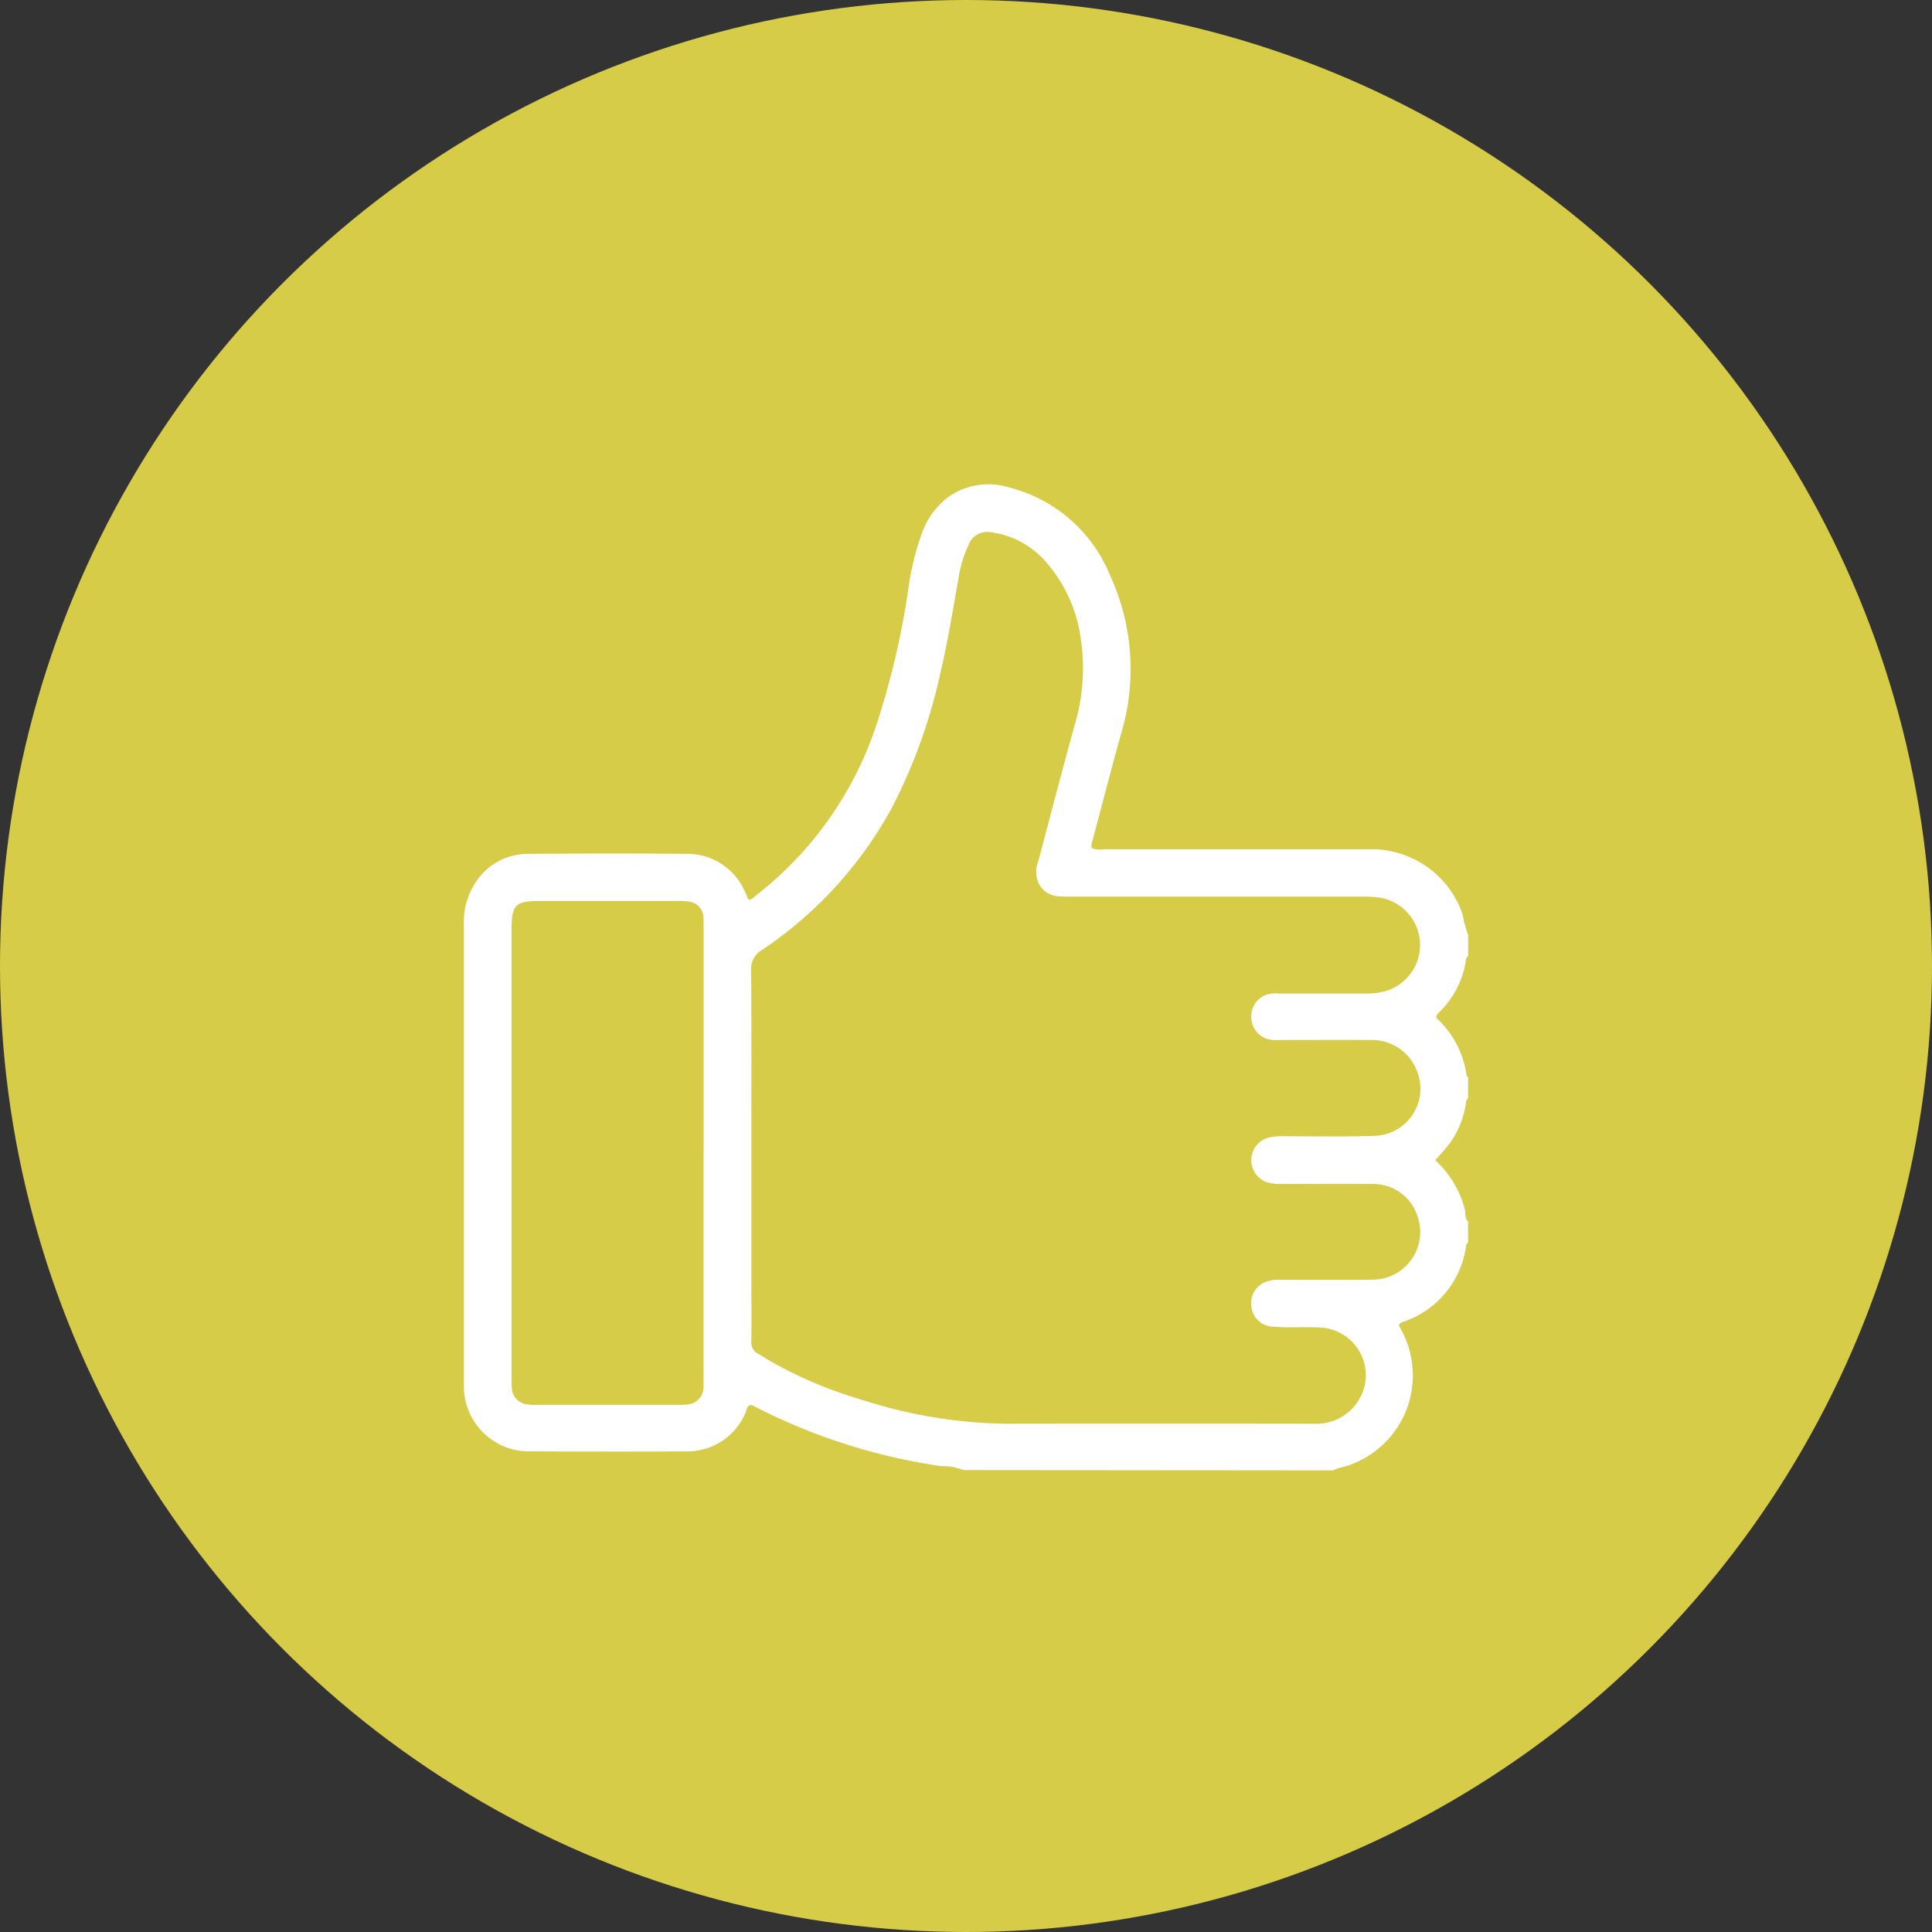
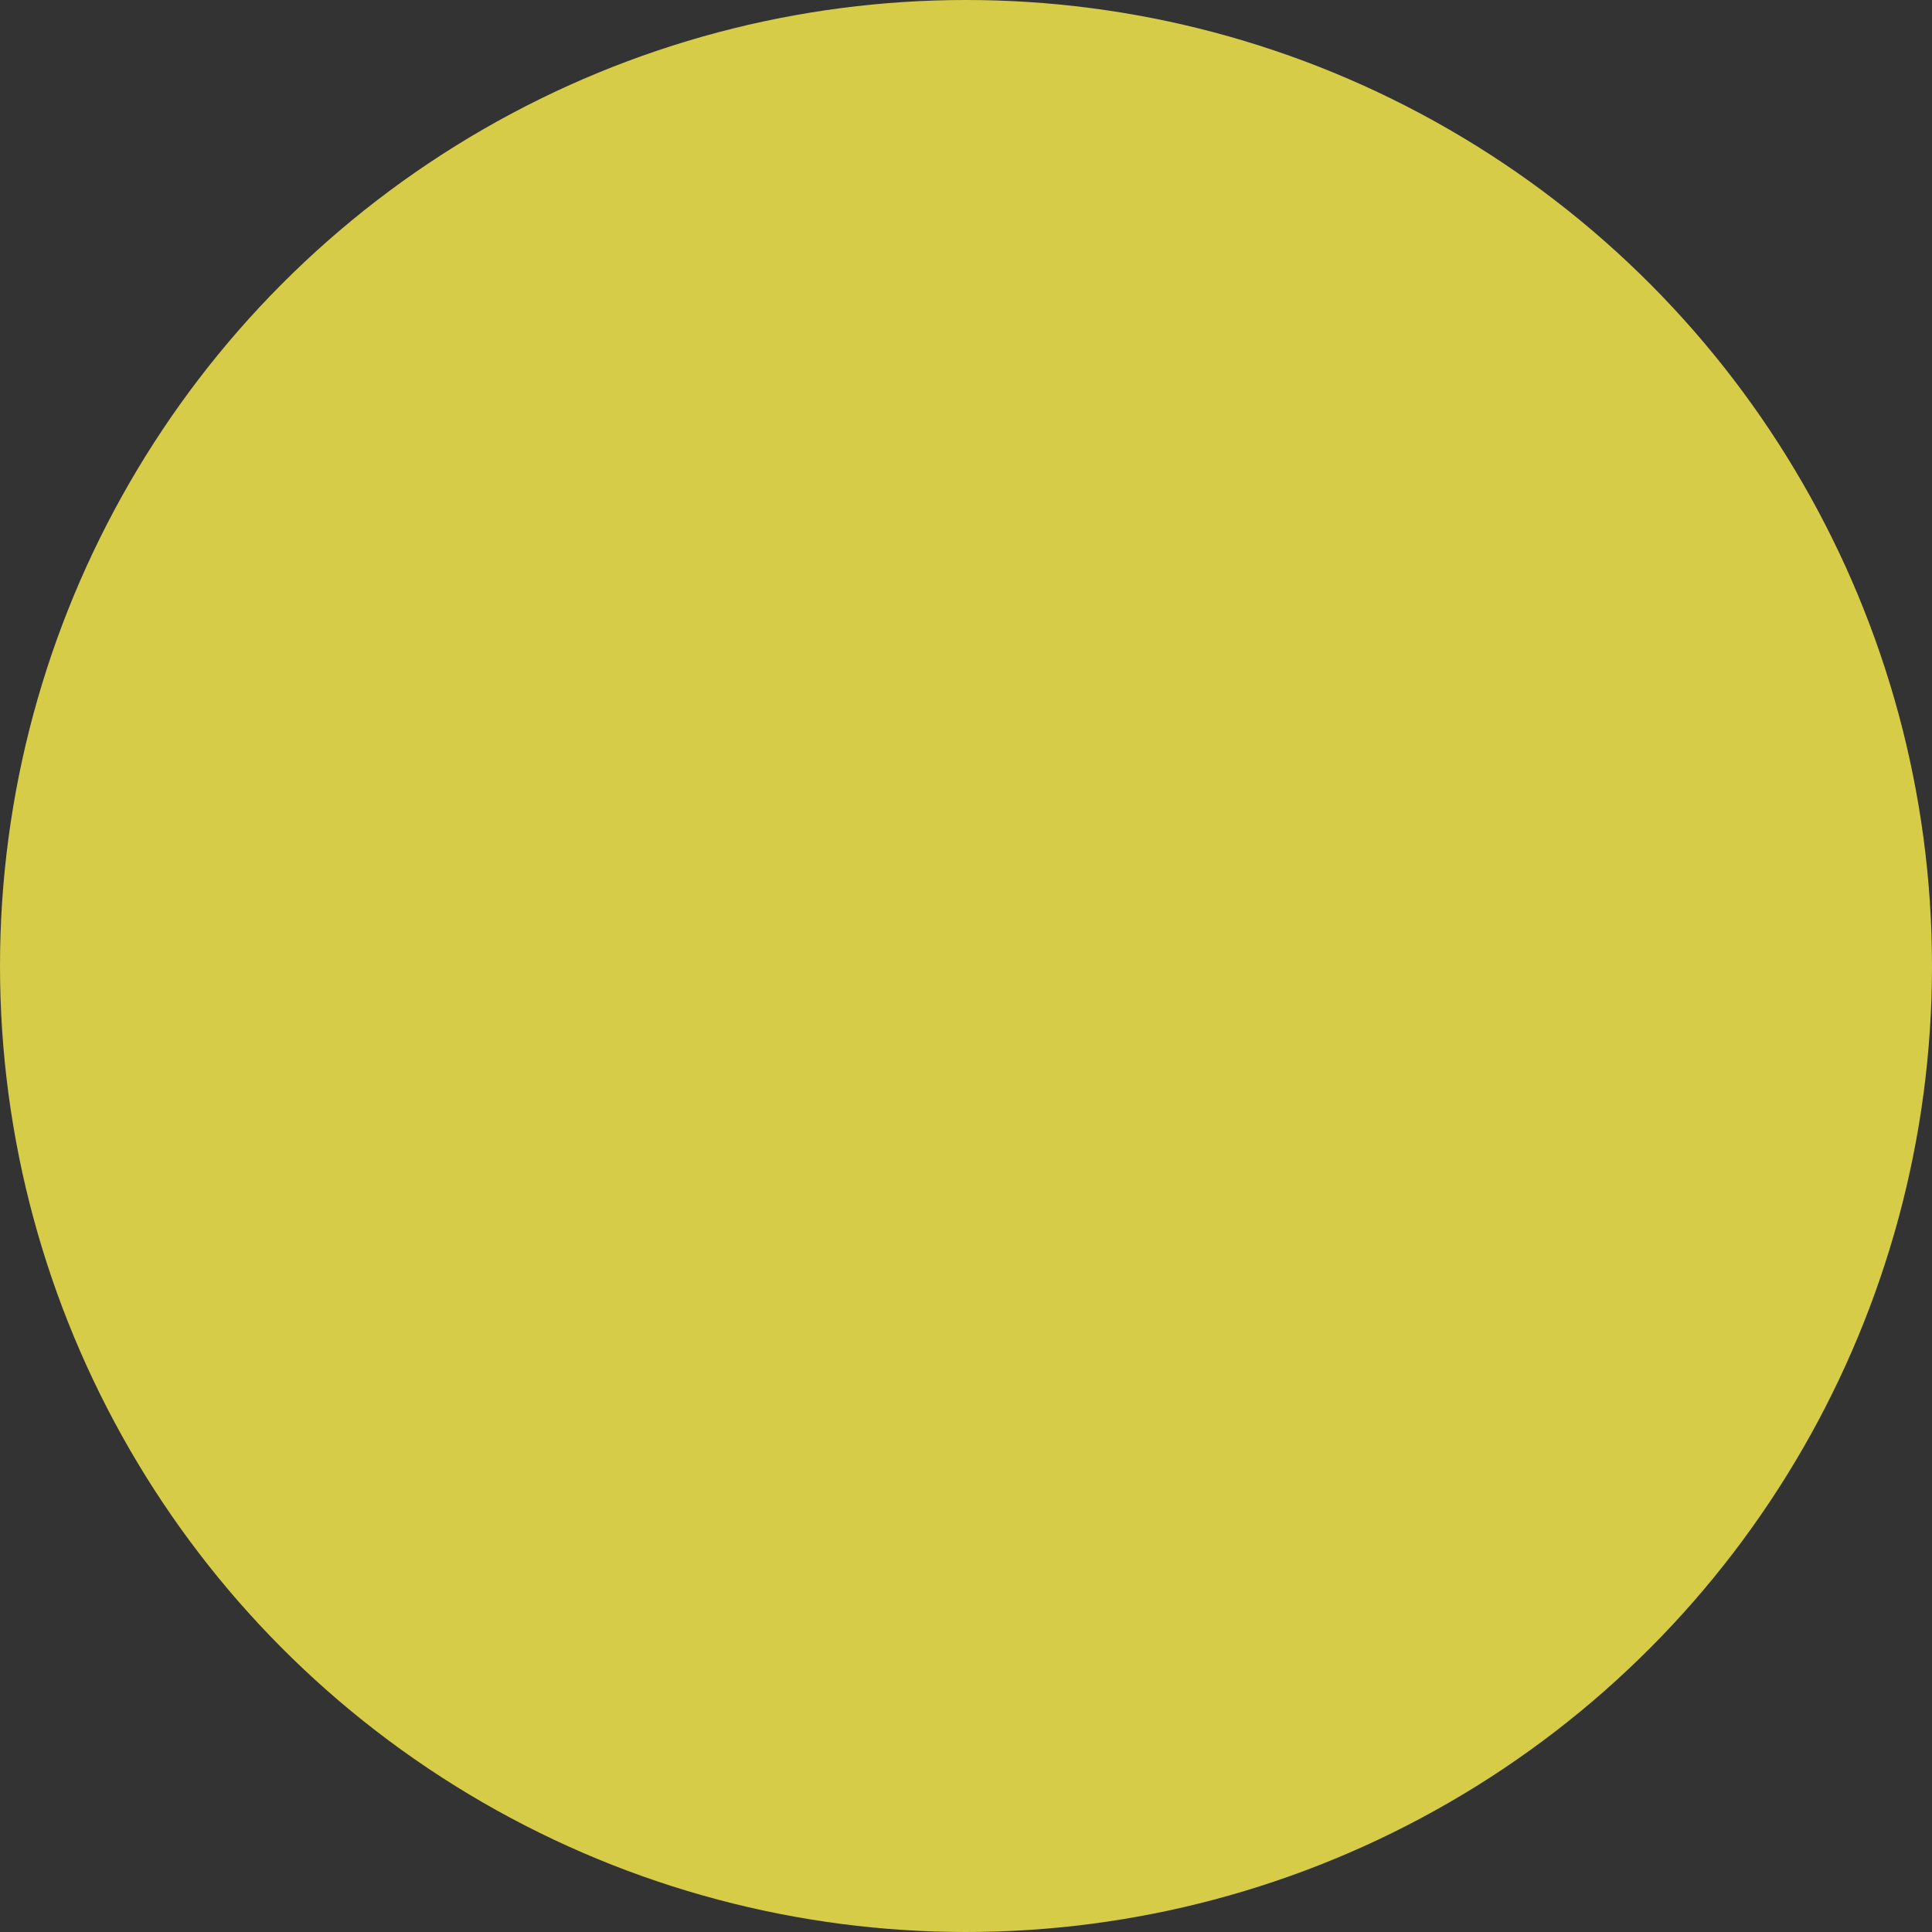
<svg xmlns="http://www.w3.org/2000/svg" id="Composant_36_1" data-name="Composant 36 – 1" width="68" height="68" viewBox="0 0 68 68">
  <rect x="0" y="0" width="68" height="68" fill="#333333" stroke="none" />
  <defs>
    <clipPath id="clip-path">
      <rect id="Rectangle_1517" data-name="Rectangle 1517" width="38.982" height="38.983" fill="#fff" />
    </clipPath>
    <clipPath id="clip-path-2">
      <rect id="Rectangle_1520" data-name="Rectangle 1520" width="35.344" height="34.688" fill="#fff" />
    </clipPath>
  </defs>
  <circle id="Ellipse_8" data-name="Ellipse 8" cx="34" cy="34" r="34" fill="#d7cc48" />
  <g id="Groupe_7287" data-name="Groupe 7287" transform="translate(10.509 10.906)">
    <g id="Groupe_7286" data-name="Groupe 7286" transform="translate(4 4)" clip-path="url(#clip-path)">
      <g id="Groupe_7296" data-name="Groupe 7296" transform="translate(1.819 2.148)">
        <g id="Groupe_7295" data-name="Groupe 7295" clip-path="url(#clip-path-2)">
-           <path id="Tracé_6354" data-name="Tracé 6354" d="M17.585,34.688a1.985,1.985,0,0,0-.793-.139,20.861,20.861,0,0,1-6.607-2.124.494.494,0,0,0-.109-.03c-.129.053-.12.183-.165.275a2.215,2.215,0,0,1-2.1,1.359c-1.827.012-3.654.007-5.481,0A2.289,2.289,0,0,1,0,31.776c0-.082,0-.164,0-.245q0-8.02,0-16.04a2.509,2.509,0,0,1,.424-1.507A2.188,2.188,0,0,1,2.261,13c1.868-.015,3.736-.021,5.6,0a2.2,2.2,0,0,1,2,1.265c.058.107.1.223.146.333.12.039.174-.059.244-.113a12.591,12.591,0,0,0,4.3-6.124,28.358,28.358,0,0,0,1.073-4.559,9.745,9.745,0,0,1,.5-2.1A2.777,2.777,0,0,1,17.021.46,2.441,2.441,0,0,1,19.194.105,5.21,5.21,0,0,1,22.735,3.18,7.882,7.882,0,0,1,23.121,8.8c-.346,1.244-.665,2.495-1,3.742a.6.6,0,0,0-.029.251.884.884,0,0,0,.471.044c3.122,0,6.244,0,9.367,0a3.383,3.383,0,0,1,3.216,2.278,4.613,4.613,0,0,0,.2.743V16.6a.164.164,0,0,0-.077.134,3.225,3.225,0,0,1-.919,1.819c-.053.055-.139.094-.122.221A3.359,3.359,0,0,1,35.291,20.8c0,.021.035.038.053.057v.737a.3.3,0,0,0-.077.183,3.163,3.163,0,0,1-.573,1.414,6.968,6.968,0,0,1-.507.587,3.593,3.593,0,0,1,1.033,1.7c.042.153-.009.333.124.46v.737a.2.2,0,0,0-.073.139,3.289,3.289,0,0,1-2.16,2.639.356.356,0,0,0-.208.131c.035.067.073.137.109.209a3.346,3.346,0,0,1-2.231,4.828,1.219,1.219,0,0,0-.184.078ZM10.118,23.5v4.379c0,.75.008,1.5,0,2.251a.451.451,0,0,0,.245.469c.1.05.185.115.278.171A14.845,14.845,0,0,0,13.965,32.2a17.153,17.153,0,0,0,5.092.857q5.319-.008,10.637,0c.123,0,.246,0,.368,0a1.728,1.728,0,0,0,1.683-1.672,1.687,1.687,0,0,0-1.619-1.716c-.231-.01-.463-.006-.7-.012a8.066,8.066,0,0,1-1.021-.024.776.776,0,0,1-.687-.7.8.8,0,0,1,.519-.875,1.234,1.234,0,0,1,.482-.067c1.1,0,2.209.013,3.314-.006a1.675,1.675,0,0,0,1.531-2.229,1.634,1.634,0,0,0-1.577-1.139c-1.077-.009-2.155,0-3.232,0a1.376,1.376,0,0,1-.522-.072.822.822,0,0,1,.1-1.562,2.116,2.116,0,0,1,.528-.045c1.077,0,2.156.024,3.232-.016a1.66,1.66,0,0,0,1.455-2.271,1.691,1.691,0,0,0-1.618-1.1c-1.064-.006-2.127,0-3.191,0a2.538,2.538,0,0,1-.327-.007.8.8,0,0,1-.69-.7.811.811,0,0,1,.51-.884,1.178,1.178,0,0,1,.444-.046c1.023,0,2.046,0,3.068,0a2.5,2.5,0,0,0,.688-.082,1.691,1.691,0,0,0-.157-3.286,3.9,3.9,0,0,0-.652-.042H21.355c-.163,0-.327,0-.49-.02a.8.8,0,0,1-.668-.525,1,1,0,0,1,.025-.717c.415-1.577.828-3.155,1.261-4.728a7.042,7.042,0,0,0,.194-3.311A5.131,5.131,0,0,0,20.429,2.66a3.089,3.089,0,0,0-1.881-.98.7.7,0,0,0-.787.443,4.351,4.351,0,0,0-.345,1.128c-.2,1.138-.386,2.279-.651,3.406A19.186,19.186,0,0,1,15.051,11.4a14.193,14.193,0,0,1-4.568,4.988.766.766,0,0,0-.374.73c.018,2.128.009,4.256.009,6.384m-1.681.027q0-3.95,0-7.9c0-.123,0-.246-.005-.368a.579.579,0,0,0-.523-.583,2.442,2.442,0,0,0-.407-.02q-2.434,0-4.869,0c-.807,0-.954.147-.954.956q0,7.9,0,15.8c0,.123,0,.246.007.368a.605.605,0,0,0,.523.591,1.657,1.657,0,0,0,.326.019q2.516,0,5.033,0a1.766,1.766,0,0,0,.326-.017.607.607,0,0,0,.54-.618c.007-.122,0-.246,0-.368q0-3.929,0-7.859" transform="translate(0 0)" fill="#fff" />
-         </g>
+           </g>
      </g>
    </g>
  </g>
</svg>